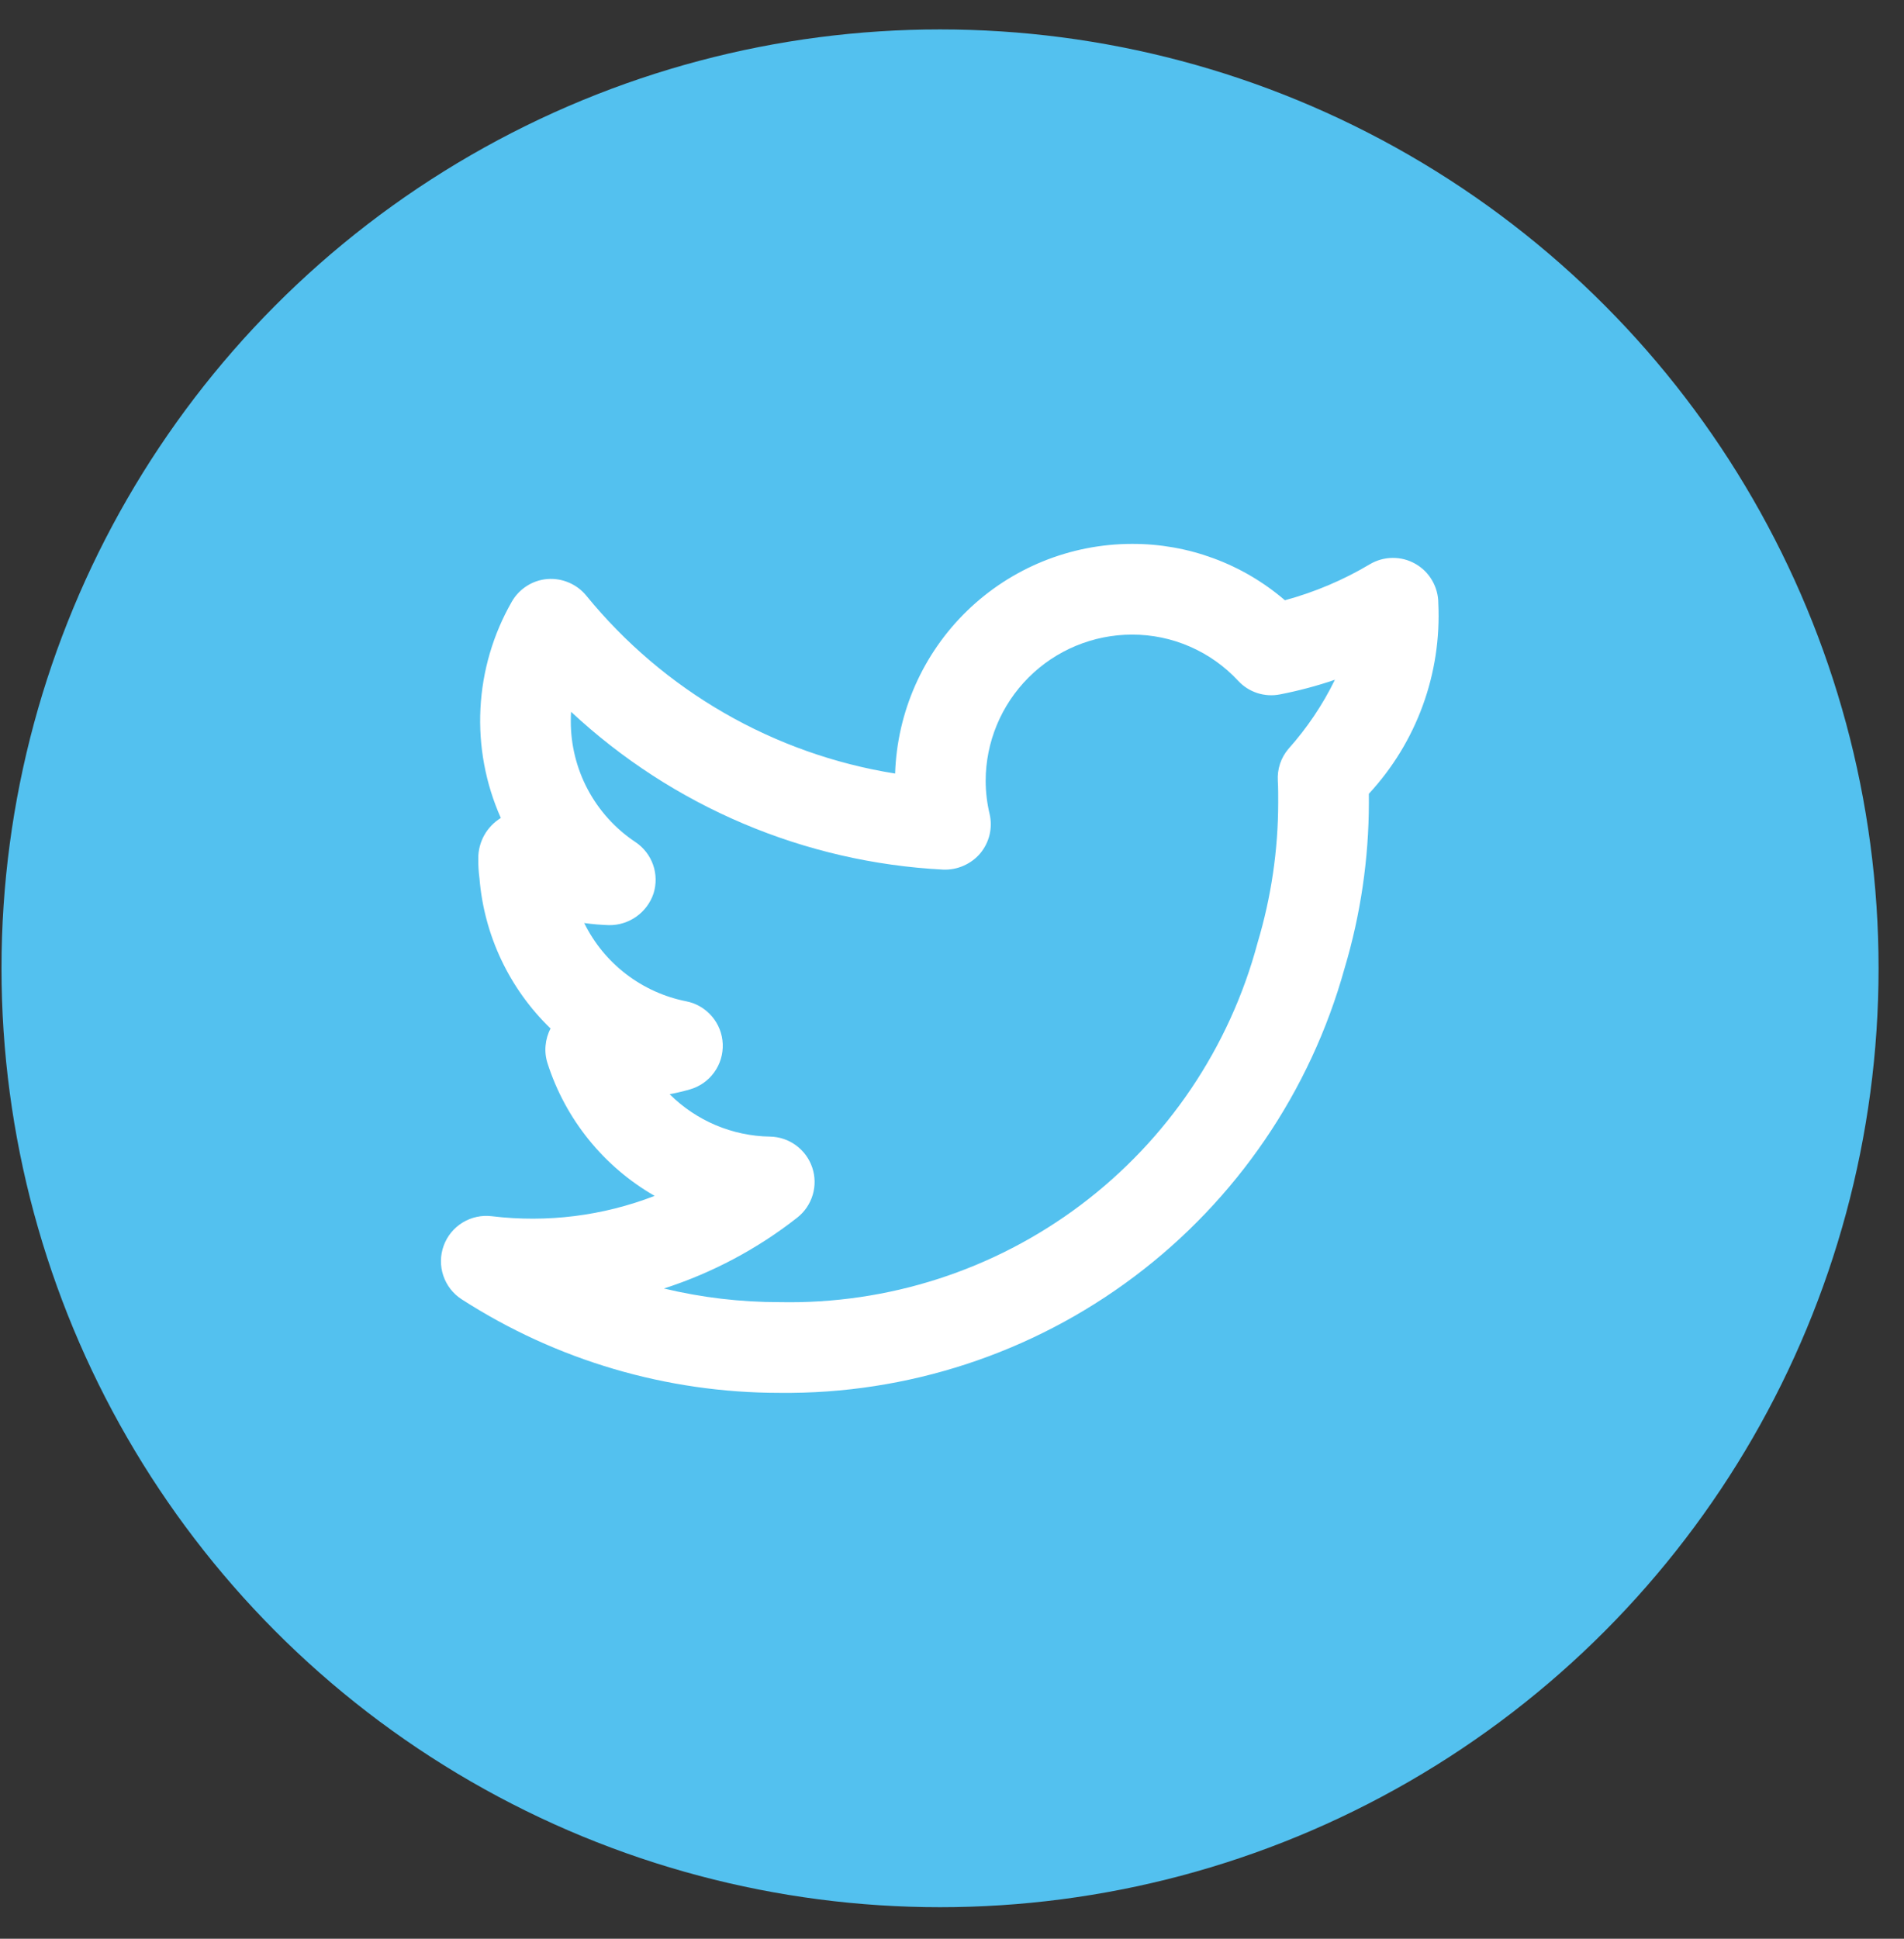
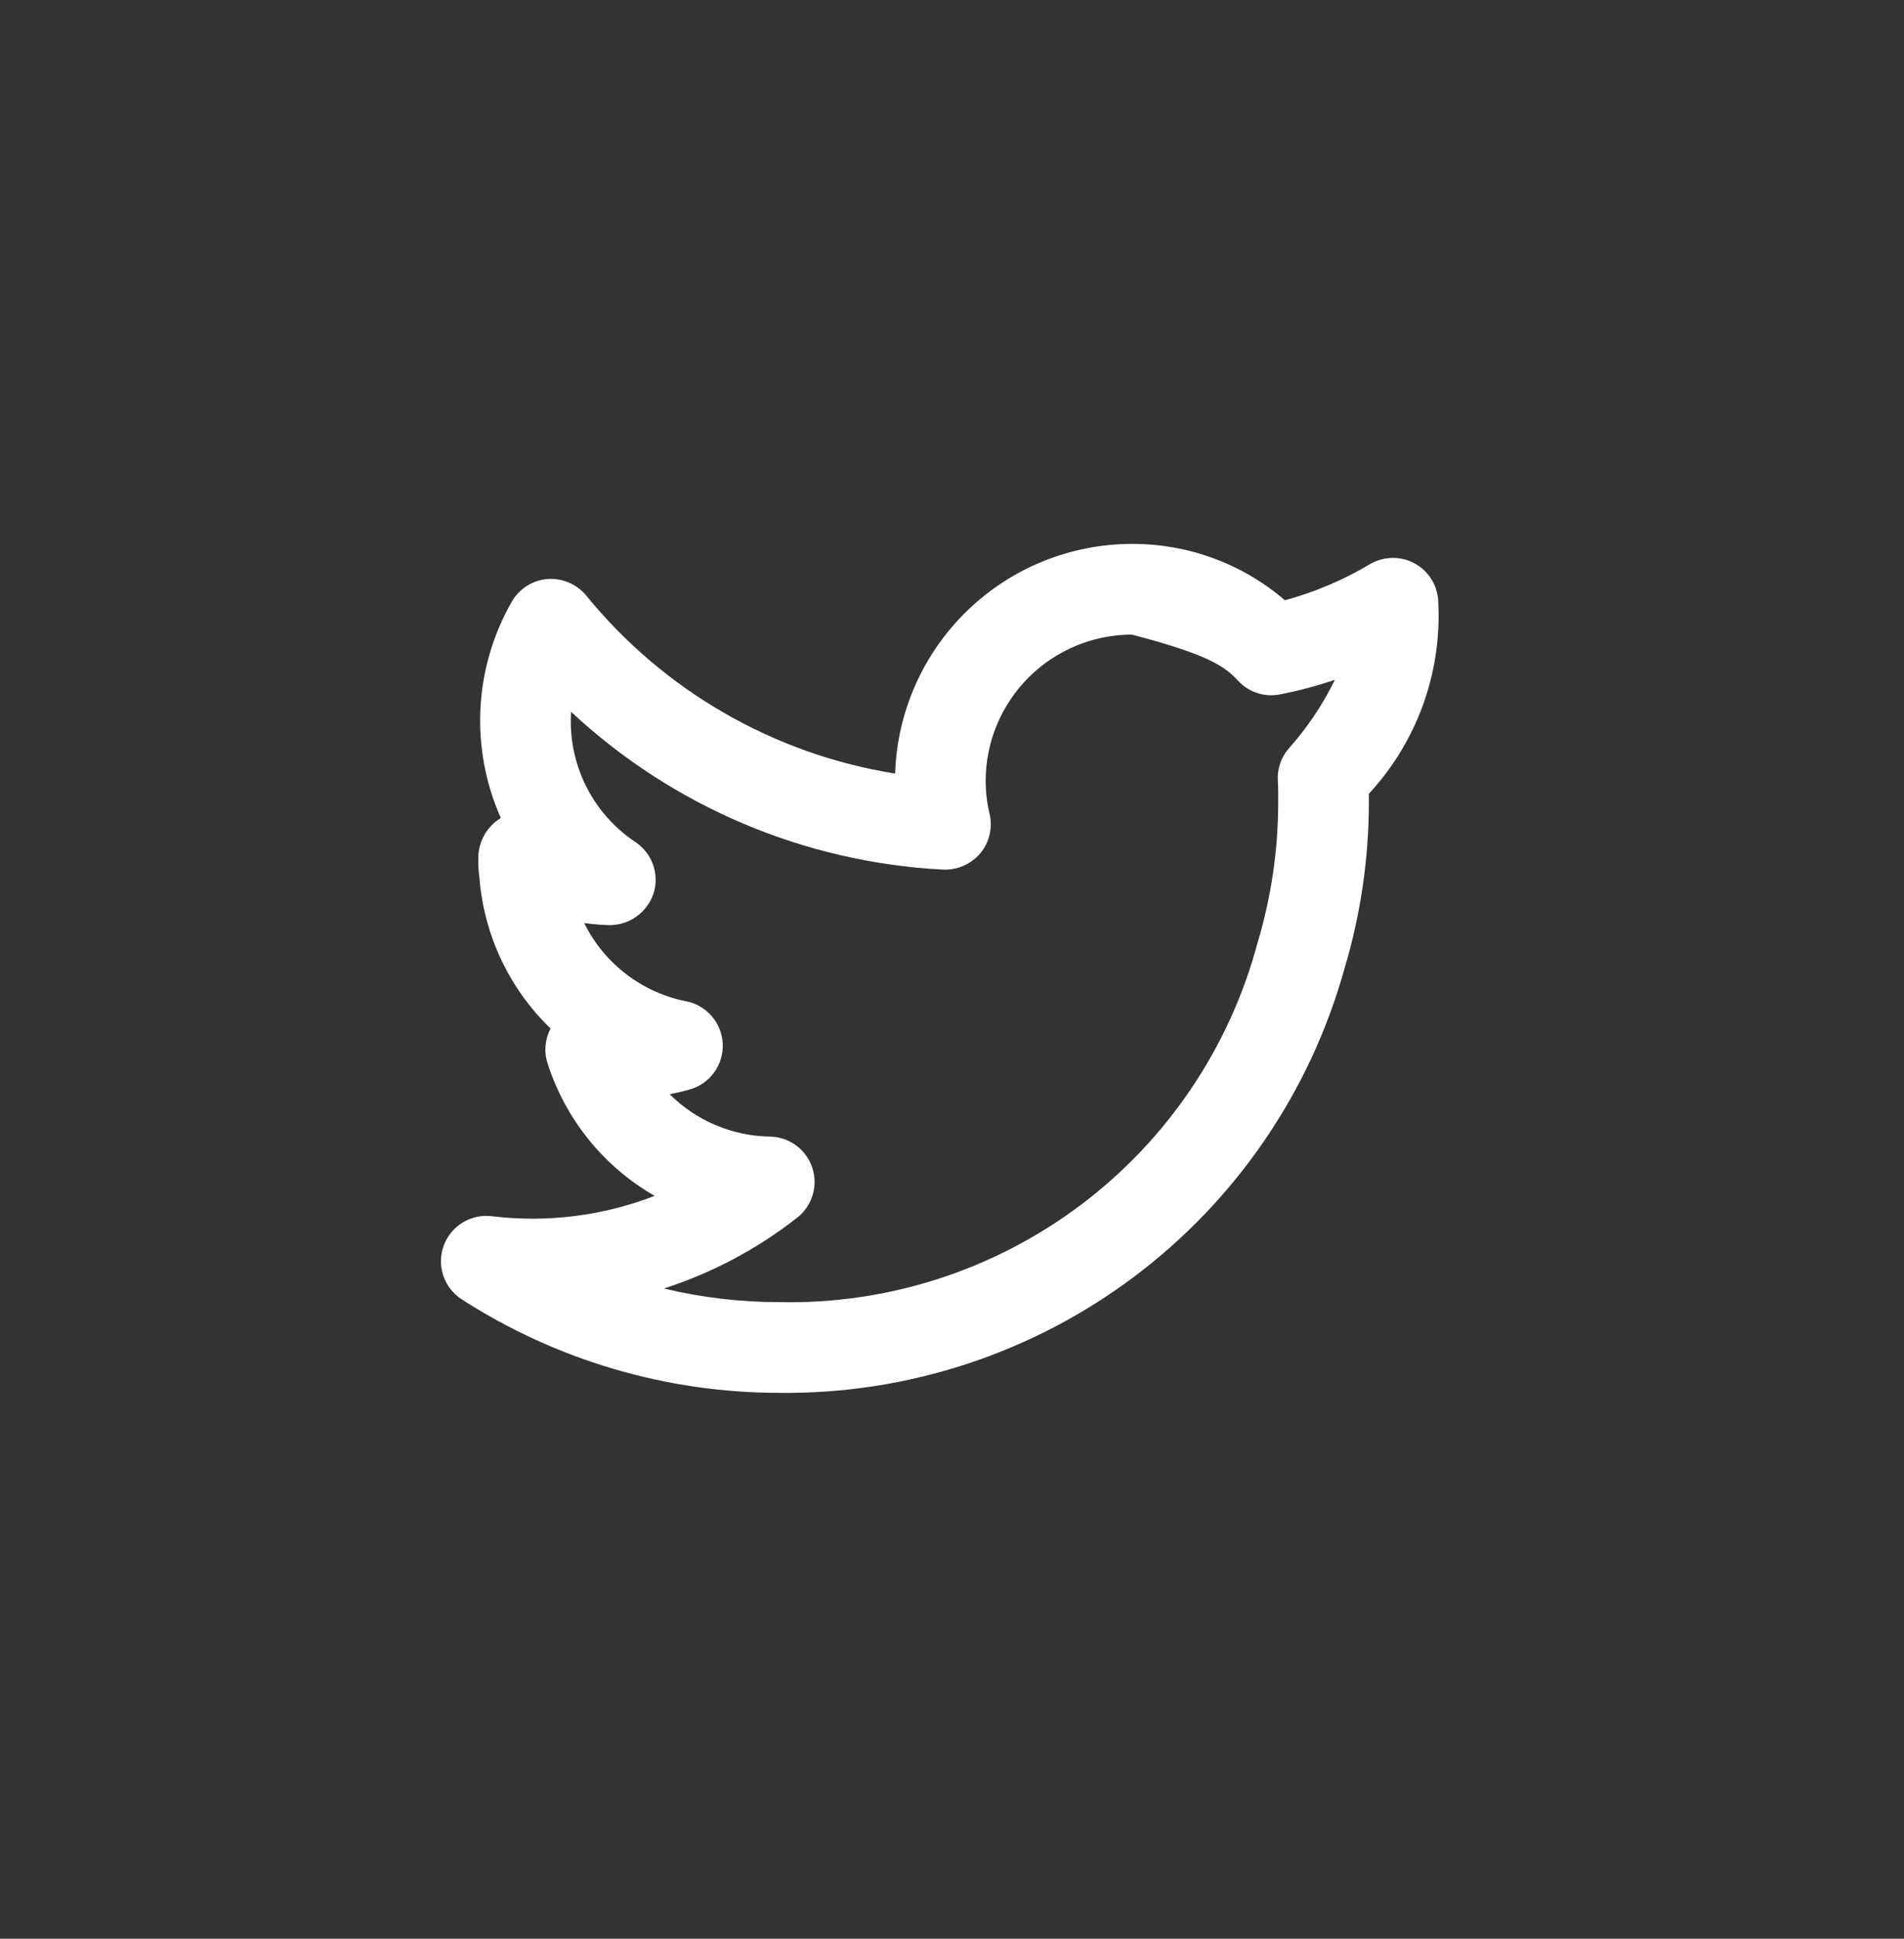
<svg xmlns="http://www.w3.org/2000/svg" width="56" height="57" viewBox="0 0 56 57" fill="none">
  <rect x="0" y="0" width="56" height="57" fill="#333333" stroke="none" />
-   <circle cx="27.648" cy="28.469" r="27.604" fill="#53C1EF" />
-   <path d="M42.303 17.736C42.303 17.5 42.24 17.269 42.122 17.066C42.004 16.862 41.834 16.693 41.629 16.577C41.424 16.46 41.192 16.4 40.957 16.403C40.721 16.405 40.491 16.47 40.288 16.59C39.508 17.055 38.668 17.41 37.791 17.648C36.539 16.573 34.942 15.985 33.292 15.991C31.482 15.993 29.744 16.699 28.445 17.958C27.145 19.218 26.386 20.934 26.327 22.743C22.759 22.174 19.526 20.311 17.243 17.511C17.105 17.344 16.93 17.212 16.73 17.128C16.532 17.043 16.315 17.007 16.099 17.024C15.884 17.041 15.676 17.111 15.494 17.228C15.311 17.344 15.16 17.503 15.053 17.69C14.503 18.65 14.187 19.726 14.131 20.831C14.075 21.936 14.28 23.038 14.73 24.049L14.727 24.051C14.525 24.176 14.358 24.35 14.242 24.557C14.127 24.765 14.066 24.998 14.067 25.236C14.065 25.432 14.076 25.628 14.102 25.822C14.238 27.5 14.982 29.07 16.193 30.239C16.111 30.395 16.061 30.567 16.046 30.743C16.03 30.919 16.05 31.096 16.105 31.265C16.633 32.91 17.756 34.299 19.254 35.16C17.732 35.749 16.088 35.954 14.468 35.758C14.168 35.721 13.864 35.786 13.606 35.944C13.349 36.101 13.152 36.342 13.049 36.626C12.946 36.91 12.942 37.221 13.039 37.507C13.136 37.794 13.327 38.039 13.581 38.202C16.368 39.997 19.613 40.951 22.928 40.951C26.687 40.993 30.354 39.792 33.36 37.534C36.366 35.276 38.541 32.088 39.547 28.466C40.018 26.889 40.258 25.251 40.261 23.605C40.261 23.517 40.261 23.427 40.26 23.338C40.956 22.587 41.495 21.705 41.846 20.743C42.197 19.781 42.352 18.759 42.303 17.736ZM37.894 22.019C37.673 22.279 37.562 22.614 37.583 22.955C37.596 23.175 37.594 23.396 37.594 23.605C37.592 24.996 37.388 26.38 36.989 27.713C36.167 30.794 34.334 33.511 31.785 35.428C29.235 37.345 26.117 38.35 22.928 38.284C21.782 38.285 20.641 38.15 19.527 37.883C20.947 37.425 22.275 36.72 23.45 35.798C23.666 35.628 23.824 35.395 23.903 35.131C23.982 34.867 23.977 34.586 23.889 34.325C23.801 34.064 23.634 33.837 23.412 33.674C23.19 33.511 22.923 33.422 22.648 33.417C21.539 33.4 20.481 32.953 19.696 32.171C19.895 32.133 20.093 32.086 20.29 32.03C20.578 31.948 20.83 31.772 21.005 31.529C21.181 31.287 21.269 30.992 21.257 30.693C21.245 30.393 21.132 30.107 20.937 29.88C20.742 29.652 20.477 29.497 20.183 29.439C19.54 29.312 18.934 29.038 18.414 28.639C17.894 28.24 17.472 27.727 17.183 27.138C17.424 27.171 17.666 27.192 17.909 27.2C18.198 27.204 18.481 27.116 18.716 26.949C18.952 26.782 19.129 26.545 19.221 26.271C19.308 25.995 19.304 25.697 19.208 25.424C19.111 25.15 18.928 24.916 18.687 24.756C18.1 24.365 17.62 23.835 17.288 23.213C16.957 22.591 16.785 21.896 16.788 21.192C16.788 21.103 16.791 21.015 16.796 20.927C19.784 23.714 23.66 25.357 27.741 25.567C27.947 25.575 28.153 25.536 28.341 25.453C28.53 25.37 28.698 25.246 28.831 25.089C28.963 24.93 29.057 24.743 29.105 24.542C29.152 24.342 29.153 24.132 29.106 23.931C29.03 23.613 28.991 23.287 28.99 22.96C28.991 21.819 29.445 20.726 30.252 19.919C31.058 19.113 32.152 18.659 33.292 18.658C33.879 18.656 34.46 18.776 34.998 19.011C35.536 19.245 36.02 19.588 36.419 20.019C36.572 20.184 36.766 20.307 36.981 20.377C37.196 20.446 37.425 20.46 37.646 20.416C38.194 20.309 38.734 20.166 39.262 19.986C38.902 20.723 38.441 21.407 37.894 22.019Z" fill="white" />
+   <path d="M42.303 17.736C42.303 17.5 42.24 17.269 42.122 17.066C42.004 16.862 41.834 16.693 41.629 16.577C41.424 16.46 41.192 16.4 40.957 16.403C40.721 16.405 40.491 16.47 40.288 16.59C39.508 17.055 38.668 17.41 37.791 17.648C36.539 16.573 34.942 15.985 33.292 15.991C31.482 15.993 29.744 16.699 28.445 17.958C27.145 19.218 26.386 20.934 26.327 22.743C22.759 22.174 19.526 20.311 17.243 17.511C17.105 17.344 16.93 17.212 16.73 17.128C16.532 17.043 16.315 17.007 16.099 17.024C15.884 17.041 15.676 17.111 15.494 17.228C15.311 17.344 15.16 17.503 15.053 17.69C14.503 18.65 14.187 19.726 14.131 20.831C14.075 21.936 14.28 23.038 14.73 24.049L14.727 24.051C14.525 24.176 14.358 24.35 14.242 24.557C14.127 24.765 14.066 24.998 14.067 25.236C14.065 25.432 14.076 25.628 14.102 25.822C14.238 27.5 14.982 29.07 16.193 30.239C16.111 30.395 16.061 30.567 16.046 30.743C16.03 30.919 16.05 31.096 16.105 31.265C16.633 32.91 17.756 34.299 19.254 35.16C17.732 35.749 16.088 35.954 14.468 35.758C14.168 35.721 13.864 35.786 13.606 35.944C13.349 36.101 13.152 36.342 13.049 36.626C12.946 36.91 12.942 37.221 13.039 37.507C13.136 37.794 13.327 38.039 13.581 38.202C16.368 39.997 19.613 40.951 22.928 40.951C26.687 40.993 30.354 39.792 33.36 37.534C36.366 35.276 38.541 32.088 39.547 28.466C40.018 26.889 40.258 25.251 40.261 23.605C40.261 23.517 40.261 23.427 40.26 23.338C40.956 22.587 41.495 21.705 41.846 20.743C42.197 19.781 42.352 18.759 42.303 17.736ZM37.894 22.019C37.673 22.279 37.562 22.614 37.583 22.955C37.596 23.175 37.594 23.396 37.594 23.605C37.592 24.996 37.388 26.38 36.989 27.713C36.167 30.794 34.334 33.511 31.785 35.428C29.235 37.345 26.117 38.35 22.928 38.284C21.782 38.285 20.641 38.15 19.527 37.883C20.947 37.425 22.275 36.72 23.45 35.798C23.666 35.628 23.824 35.395 23.903 35.131C23.982 34.867 23.977 34.586 23.889 34.325C23.801 34.064 23.634 33.837 23.412 33.674C23.19 33.511 22.923 33.422 22.648 33.417C21.539 33.4 20.481 32.953 19.696 32.171C19.895 32.133 20.093 32.086 20.29 32.03C20.578 31.948 20.83 31.772 21.005 31.529C21.181 31.287 21.269 30.992 21.257 30.693C21.245 30.393 21.132 30.107 20.937 29.88C20.742 29.652 20.477 29.497 20.183 29.439C19.54 29.312 18.934 29.038 18.414 28.639C17.894 28.24 17.472 27.727 17.183 27.138C17.424 27.171 17.666 27.192 17.909 27.2C18.198 27.204 18.481 27.116 18.716 26.949C18.952 26.782 19.129 26.545 19.221 26.271C19.308 25.995 19.304 25.697 19.208 25.424C19.111 25.15 18.928 24.916 18.687 24.756C18.1 24.365 17.62 23.835 17.288 23.213C16.957 22.591 16.785 21.896 16.788 21.192C16.788 21.103 16.791 21.015 16.796 20.927C19.784 23.714 23.66 25.357 27.741 25.567C27.947 25.575 28.153 25.536 28.341 25.453C28.53 25.37 28.698 25.246 28.831 25.089C28.963 24.93 29.057 24.743 29.105 24.542C29.152 24.342 29.153 24.132 29.106 23.931C29.03 23.613 28.991 23.287 28.99 22.96C28.991 21.819 29.445 20.726 30.252 19.919C31.058 19.113 32.152 18.659 33.292 18.658C35.536 19.245 36.02 19.588 36.419 20.019C36.572 20.184 36.766 20.307 36.981 20.377C37.196 20.446 37.425 20.46 37.646 20.416C38.194 20.309 38.734 20.166 39.262 19.986C38.902 20.723 38.441 21.407 37.894 22.019Z" fill="white" />
</svg>